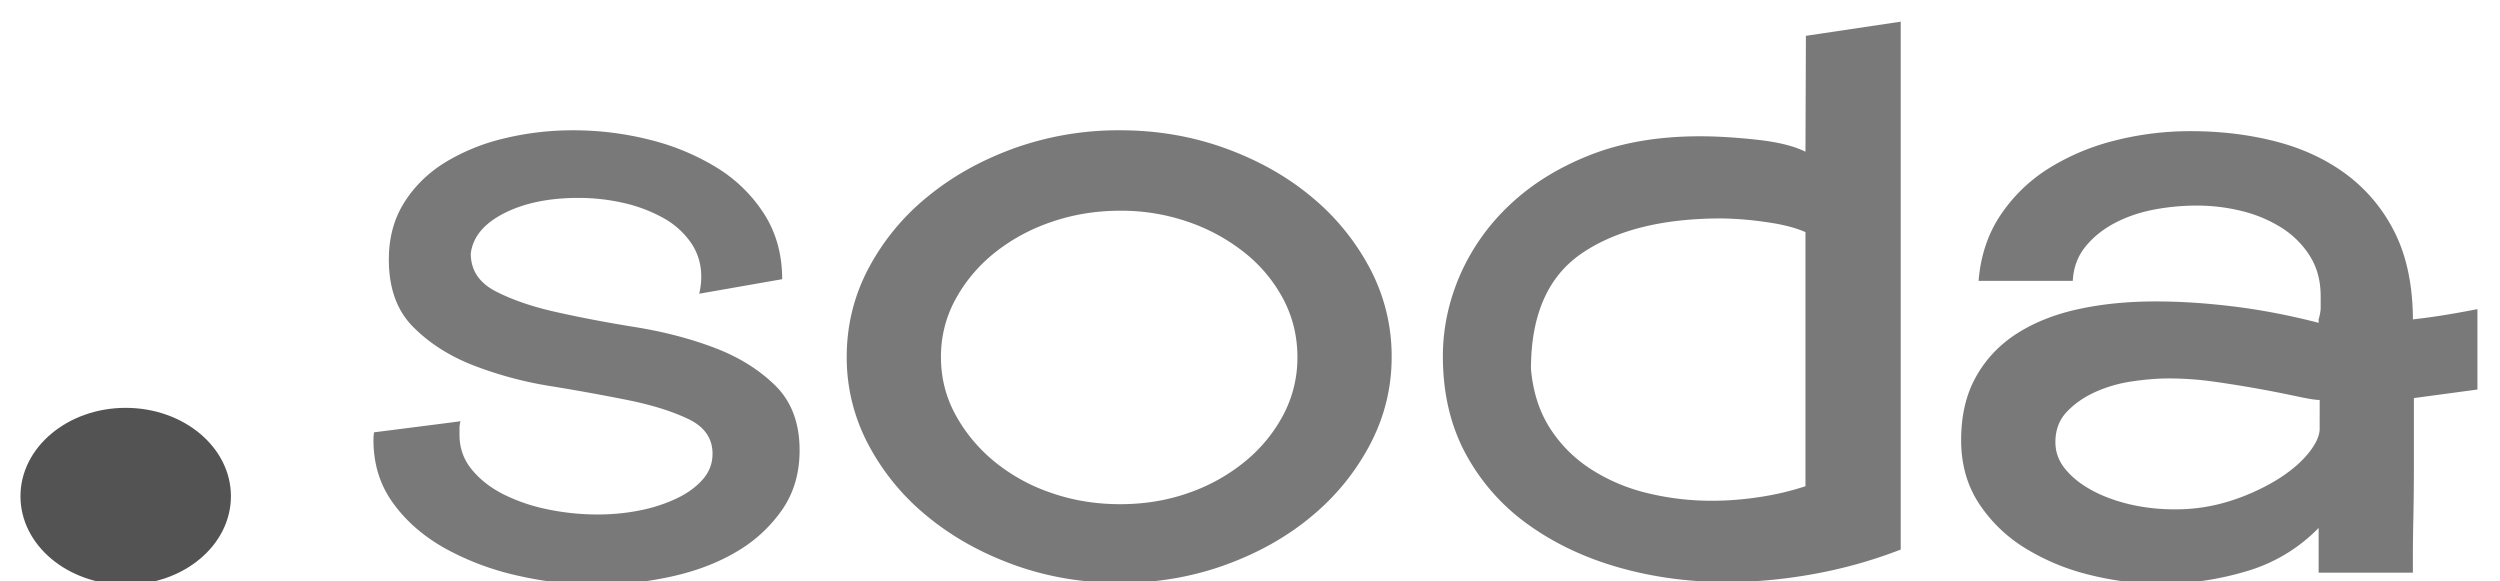
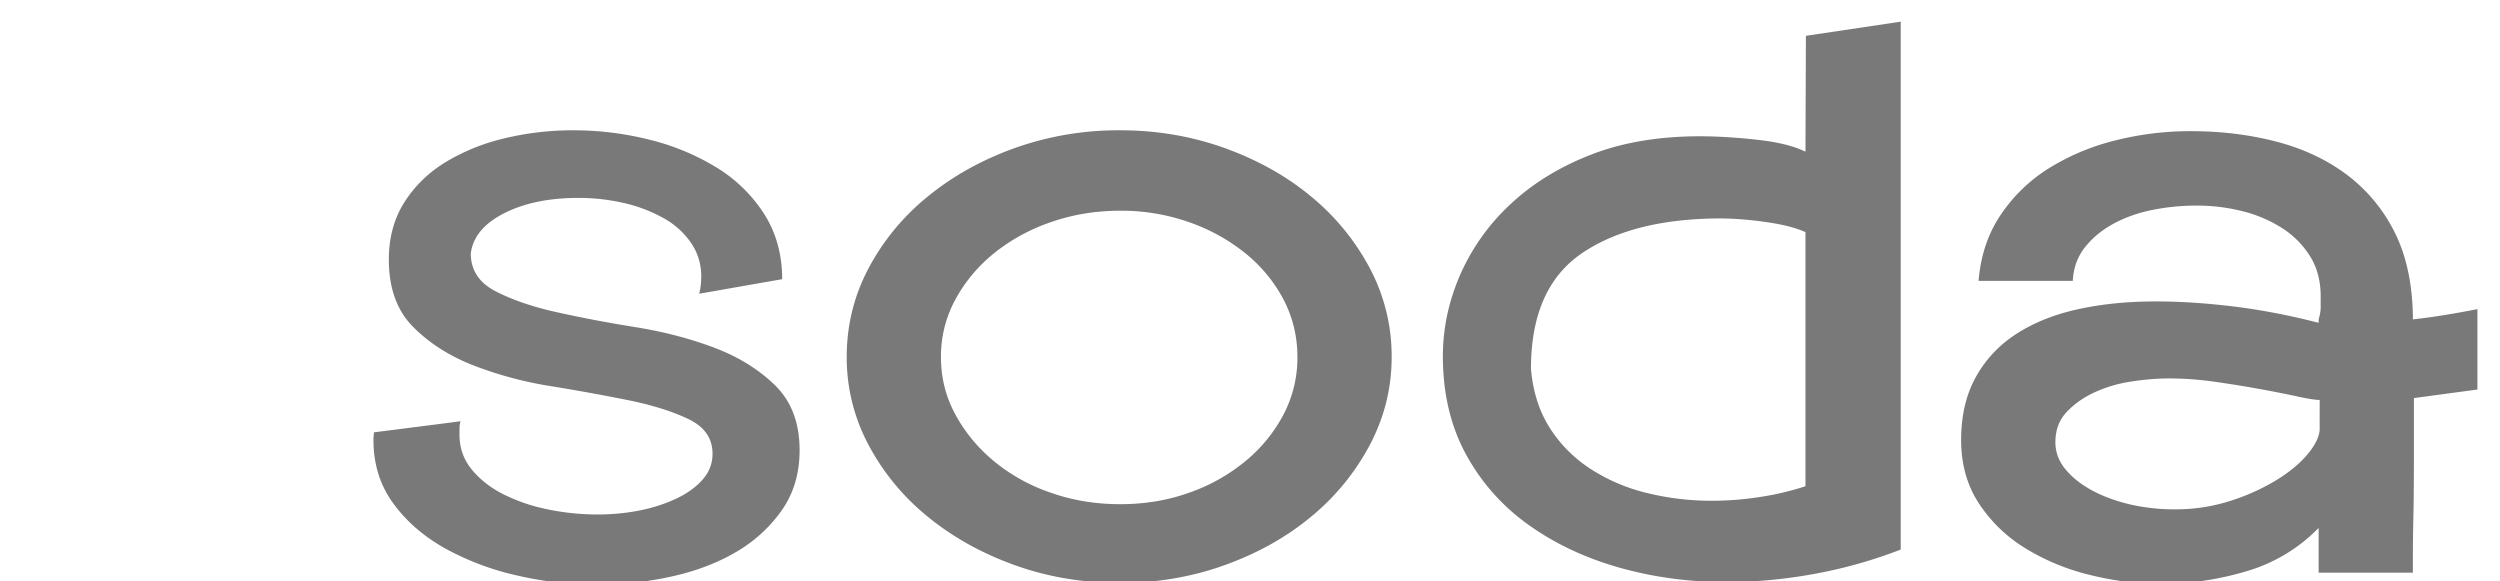
<svg xmlns="http://www.w3.org/2000/svg" width="86" height="20" viewBox="0 0 86 20">
  <g>
    <g>
-       <path fill="#535353" d="M4.324 14.03c2 0 3.62 1.362 3.62 3.04 0 1.681-1.62 3.043-3.62 3.043-1.998 0-3.62-1.362-3.62-3.042 0-1.68 1.622-3.041 3.62-3.041z" />
-     </g>
+       </g>
    <g>
      <path fill="#797979" d="M16.195 8.721c0 .569.281 1 .846 1.295.563.293 1.262.534 2.096.72.834.187 1.738.36 2.713.516.975.157 1.88.392 2.713.706.834.314 1.533.746 2.097 1.295.564.55.846 1.295.846 2.237 0 .785-.2 1.467-.6 2.046a4.929 4.929 0 0 1-1.567 1.442c-.647.383-1.392.668-2.238.854-.846.186-1.703.28-2.572.28-.94 0-1.868-.11-2.784-.325a9.327 9.327 0 0 1-2.467-.941c-.728-.413-1.316-.928-1.761-1.546-.447-.618-.67-1.34-.67-2.163 0-.078.006-.166.018-.265 2.973-.376 2.978-.382 2.978-.382a.807.807 0 0 0-.036.235v.235c0 .452.141.849.423 1.192.282.344.646.629 1.092.854a6.11 6.11 0 0 0 1.515.515c.564.118 1.14.177 1.727.177.516 0 1.01-.05 1.48-.147a5.38 5.38 0 0 0 1.25-.413c.365-.177.658-.392.882-.647.223-.255.335-.55.335-.883 0-.53-.277-.927-.828-1.192-.553-.265-1.24-.48-2.062-.648a71.831 71.831 0 0 0-2.678-.485 12.995 12.995 0 0 1-2.678-.722c-.822-.323-1.51-.765-2.061-1.324-.553-.559-.828-1.329-.828-2.31 0-.746.176-1.398.528-1.958.353-.56.822-1.02 1.41-1.383a7 7 0 0 1 2.026-.824 10.03 10.03 0 0 1 2.379-.28c.892 0 1.766.108 2.624.324a8.124 8.124 0 0 1 2.308.957 5.081 5.081 0 0 1 1.64 1.603c.41.647.616 1.394.616 2.238l-2.854.5a2.548 2.548 0 0 0 .07-.589c0-.431-.118-.818-.352-1.162a2.8 2.8 0 0 0-.952-.854 5.135 5.135 0 0 0-1.356-.515 6.917 6.917 0 0 0-1.568-.176c-1.01 0-1.862.176-2.555.529-.693.354-1.075.814-1.145 1.384zm22.34 11.331c-1.292 0-2.508-.206-3.647-.618-1.14-.412-2.138-.971-2.995-1.678a7.984 7.984 0 0 1-2.026-2.472 6.37 6.37 0 0 1-.74-3.002c0-1.079.246-2.09.74-3.032a7.979 7.979 0 0 1 2.026-2.472c.857-.706 1.855-1.266 2.995-1.678a10.627 10.627 0 0 1 3.647-.618c1.269 0 2.472.206 3.612.618 1.139.412 2.132.972 2.977 1.678a8.085 8.085 0 0 1 2.01 2.472 6.44 6.44 0 0 1 .739 3.032c0 1.06-.247 2.06-.74 3.002a8.09 8.09 0 0 1-2.009 2.472c-.845.707-1.838 1.266-2.977 1.678-1.14.412-2.343.618-3.612.618zm0-12.803c-.846 0-1.645.133-2.396.397a6.425 6.425 0 0 0-1.956 1.075c-.552.451-.992.98-1.321 1.588a4.08 4.08 0 0 0-.493 1.973c0 .706.163 1.364.493 1.972.329.608.769 1.144 1.321 1.604a6.24 6.24 0 0 0 1.956 1.089c.751.265 1.55.397 2.396.397.846 0 1.639-.132 2.378-.397a6.296 6.296 0 0 0 1.938-1.09 5.23 5.23 0 0 0 1.305-1.603 4.204 4.204 0 0 0 .475-1.972c0-.706-.159-1.364-.475-1.973a5.077 5.077 0 0 0-1.305-1.588 6.485 6.485 0 0 0-1.938-1.075 7.008 7.008 0 0 0-2.378-.397zm11.1 5.004c0-.943.193-1.864.58-2.767a7.342 7.342 0 0 1 1.71-2.429c.752-.715 1.674-1.29 2.766-1.721 1.092-.432 2.355-.648 3.787-.648.588 0 1.24.04 1.956.118.717.078 1.275.216 1.674.412l.015-3.986 3.262-.487v18.16c-.963.372-1.955.652-2.978.838-1.021.187-2.026.28-3.012.28-1.292 0-2.526-.167-3.7-.5-1.175-.334-2.214-.824-3.119-1.473a7.159 7.159 0 0 1-2.15-2.427c-.527-.972-.791-2.095-.791-3.37zm3.03.44c.07.786.287 1.463.651 2.032.364.57.834 1.04 1.41 1.413a6.283 6.283 0 0 0 1.938.823 9.295 9.295 0 0 0 2.237.265c.54 0 1.093-.044 1.657-.132a9.526 9.526 0 0 0 1.55-.368V7.985c-.352-.157-.822-.275-1.41-.353a11.485 11.485 0 0 0-1.479-.118c-2.02 0-3.618.397-4.792 1.192-1.176.794-1.762 2.124-1.762 3.988zm30.373 1.001v2.193c0 .717-.006 1.354-.018 1.914-.012.559-.017 1.01-.017 1.353v.545h-3.242v-1.538a5.68 5.68 0 0 1-2.466 1.485c-.964.29-1.95.436-2.96.436-.823 0-1.645-.103-2.466-.31a7.68 7.68 0 0 1-2.22-.926 5.054 5.054 0 0 1-1.586-1.546c-.4-.618-.6-1.34-.6-2.163 0-.843.171-1.57.512-2.178.34-.608.81-1.104 1.41-1.487.598-.382 1.303-.662 2.113-.838.81-.177 1.697-.265 2.66-.265.847 0 1.745.059 2.696.176.952.118 1.92.305 2.907.56v-.118c.047-.157.07-.295.07-.412v-.383c0-.53-.122-.99-.369-1.383a3.098 3.098 0 0 0-.97-.971 4.604 4.604 0 0 0-1.356-.574 6.378 6.378 0 0 0-1.568-.192c-.517 0-1.022.05-1.515.147-.493.099-.94.256-1.34.472-.399.216-.728.485-.986.809-.258.324-.4.711-.423 1.162h-3.241c.07-.863.322-1.618.757-2.266a5.507 5.507 0 0 1 1.656-1.604 7.927 7.927 0 0 1 2.273-.957 10.527 10.527 0 0 1 2.608-.323c1.033 0 2.008.117 2.924.353.916.235 1.72.608 2.414 1.118a5.585 5.585 0 0 1 1.656 1.958c.41.794.628 1.76.652 2.899v.147c.353-.04.71-.088 1.075-.147a34.31 34.31 0 0 0 1.145-.206V13.4zm-3.241.065c-.141 0-.394-.04-.758-.119a41.434 41.434 0 0 0-2.82-.503 11.24 11.24 0 0 0-1.602-.119c-.4 0-.828.035-1.286.104a4.72 4.72 0 0 0-1.269.37c-.388.178-.71.405-.97.682-.258.276-.386.62-.386 1.036 0 .336.11.642.334.918.223.277.523.52.899.726.375.208.81.37 1.303.49a6.766 6.766 0 0 0 1.586.177 6.1 6.1 0 0 0 1.868-.282 7.362 7.362 0 0 0 1.568-.696c.458-.276.821-.572 1.092-.888.27-.316.417-.603.44-.86z" />
    </g>
  </g>
</svg>